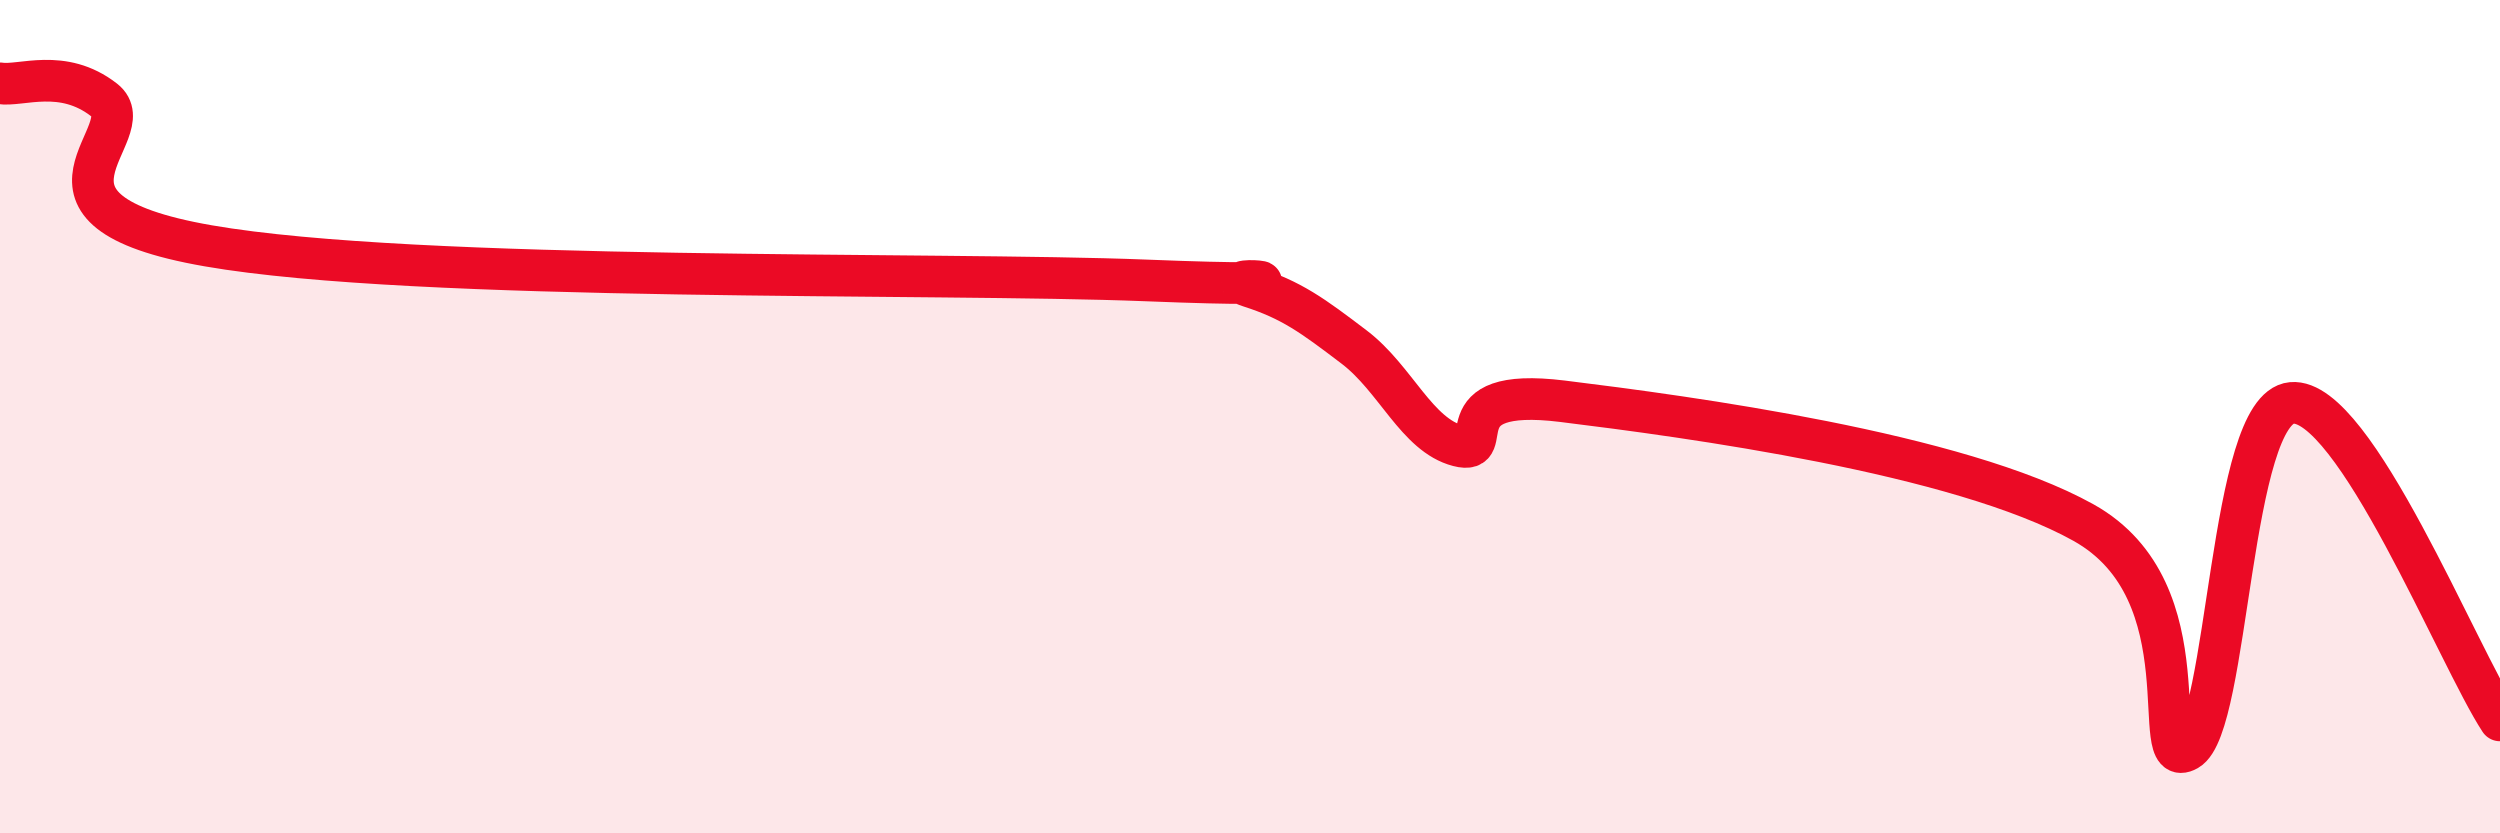
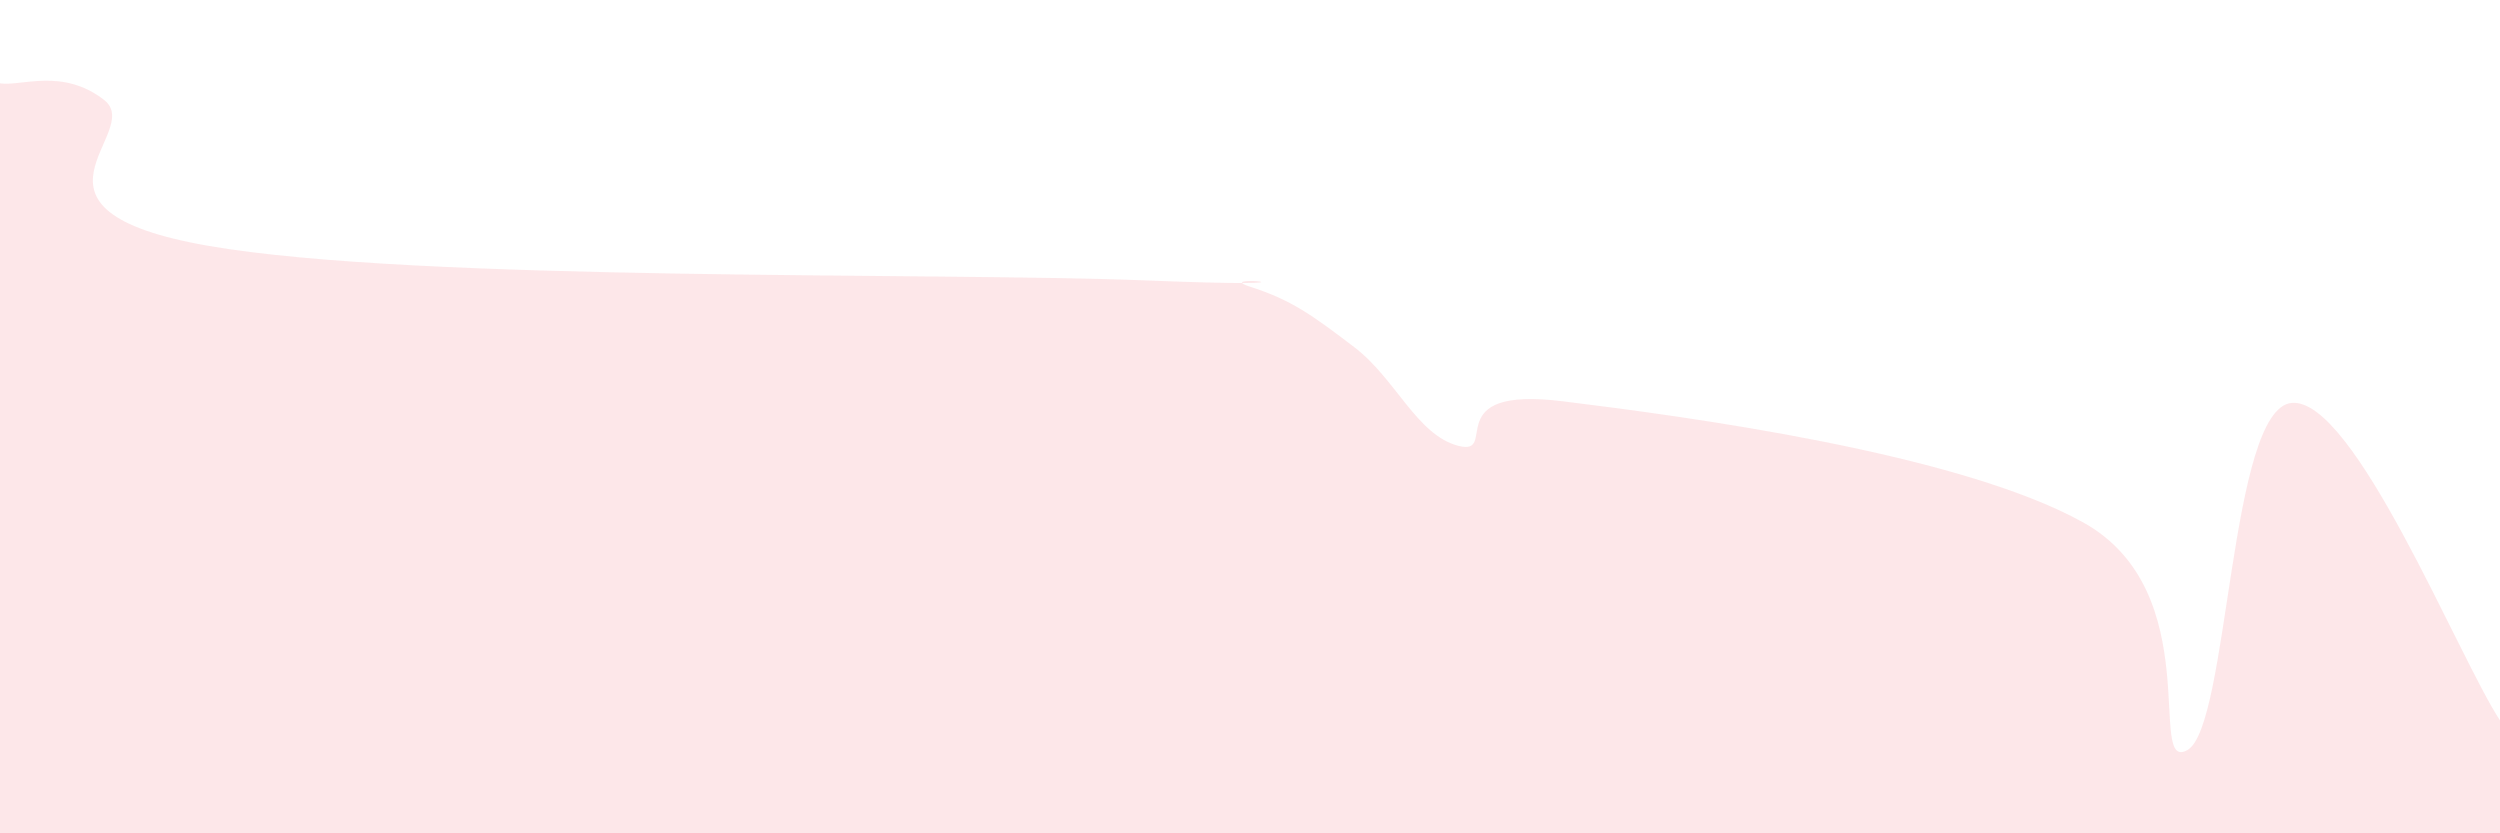
<svg xmlns="http://www.w3.org/2000/svg" width="60" height="20" viewBox="0 0 60 20">
  <path d="M 0,2 C 0.5,2.08 1.5,1.62 2.5,2.4 C 3.5,3.18 0,5.03 5,5.9 C 10,6.77 22.5,6.53 27.5,6.73 C 32.5,6.93 29,6.56 30,6.88 C 31,7.2 31.5,7.57 32.5,8.33 C 33.5,9.09 34,10.44 35,10.7 C 36,10.96 34.5,9.26 37.5,9.63 C 40.5,10 47,10.87 50,12.54 C 53,14.21 51.5,18.57 52.5,18 C 53.5,17.43 53.5,9.81 55,9.67 C 56.5,9.53 59,15.77 60,17.29L60 20L0 20Z" fill="#EB0A25" opacity="0.1" stroke-linecap="round" stroke-linejoin="round" />
-   <path d="M 0,2 C 0.5,2.08 1.5,1.62 2.5,2.4 C 3.5,3.18 0,5.03 5,5.9 C 10,6.77 22.5,6.53 27.5,6.73 C 32.5,6.93 29,6.56 30,6.88 C 31,7.2 31.5,7.57 32.5,8.33 C 33.5,9.09 34,10.44 35,10.7 C 36,10.96 34.5,9.26 37.5,9.63 C 40.5,10 47,10.87 50,12.54 C 53,14.21 51.5,18.57 52.5,18 C 53.5,17.43 53.5,9.81 55,9.67 C 56.5,9.53 59,15.77 60,17.29" stroke="#EB0A25" stroke-width="1" fill="none" stroke-linecap="round" stroke-linejoin="round" />
</svg>